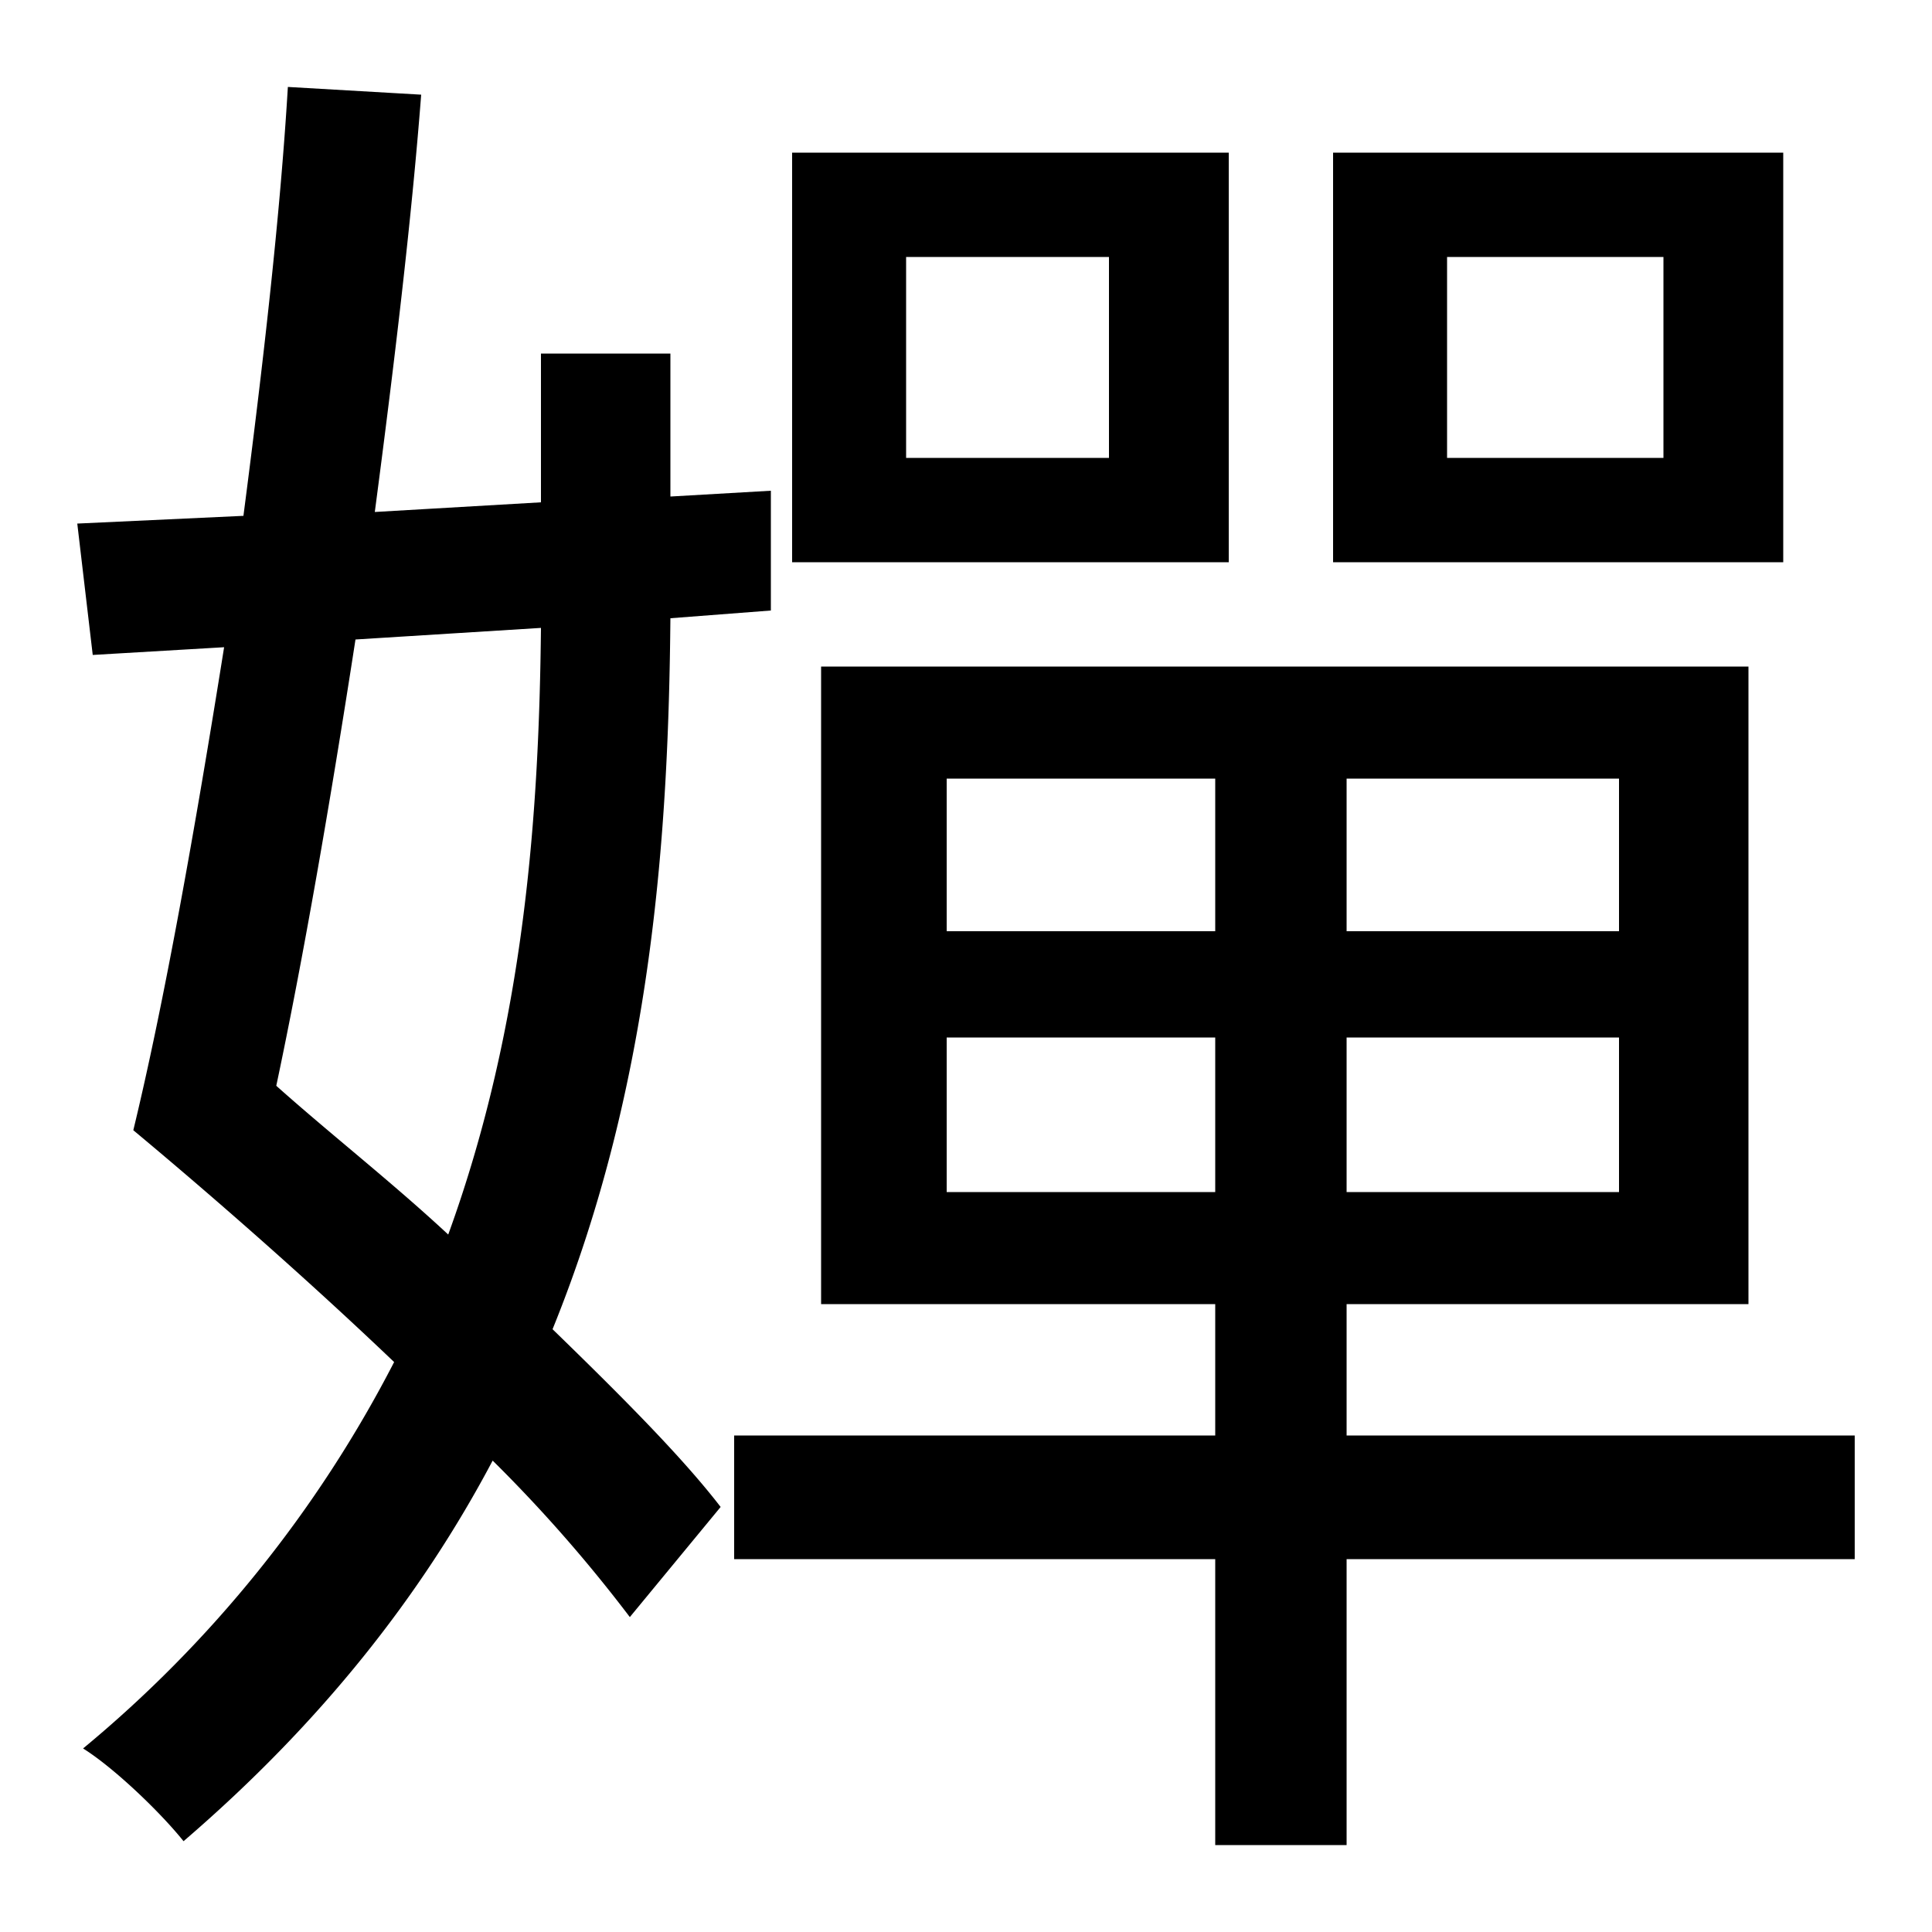
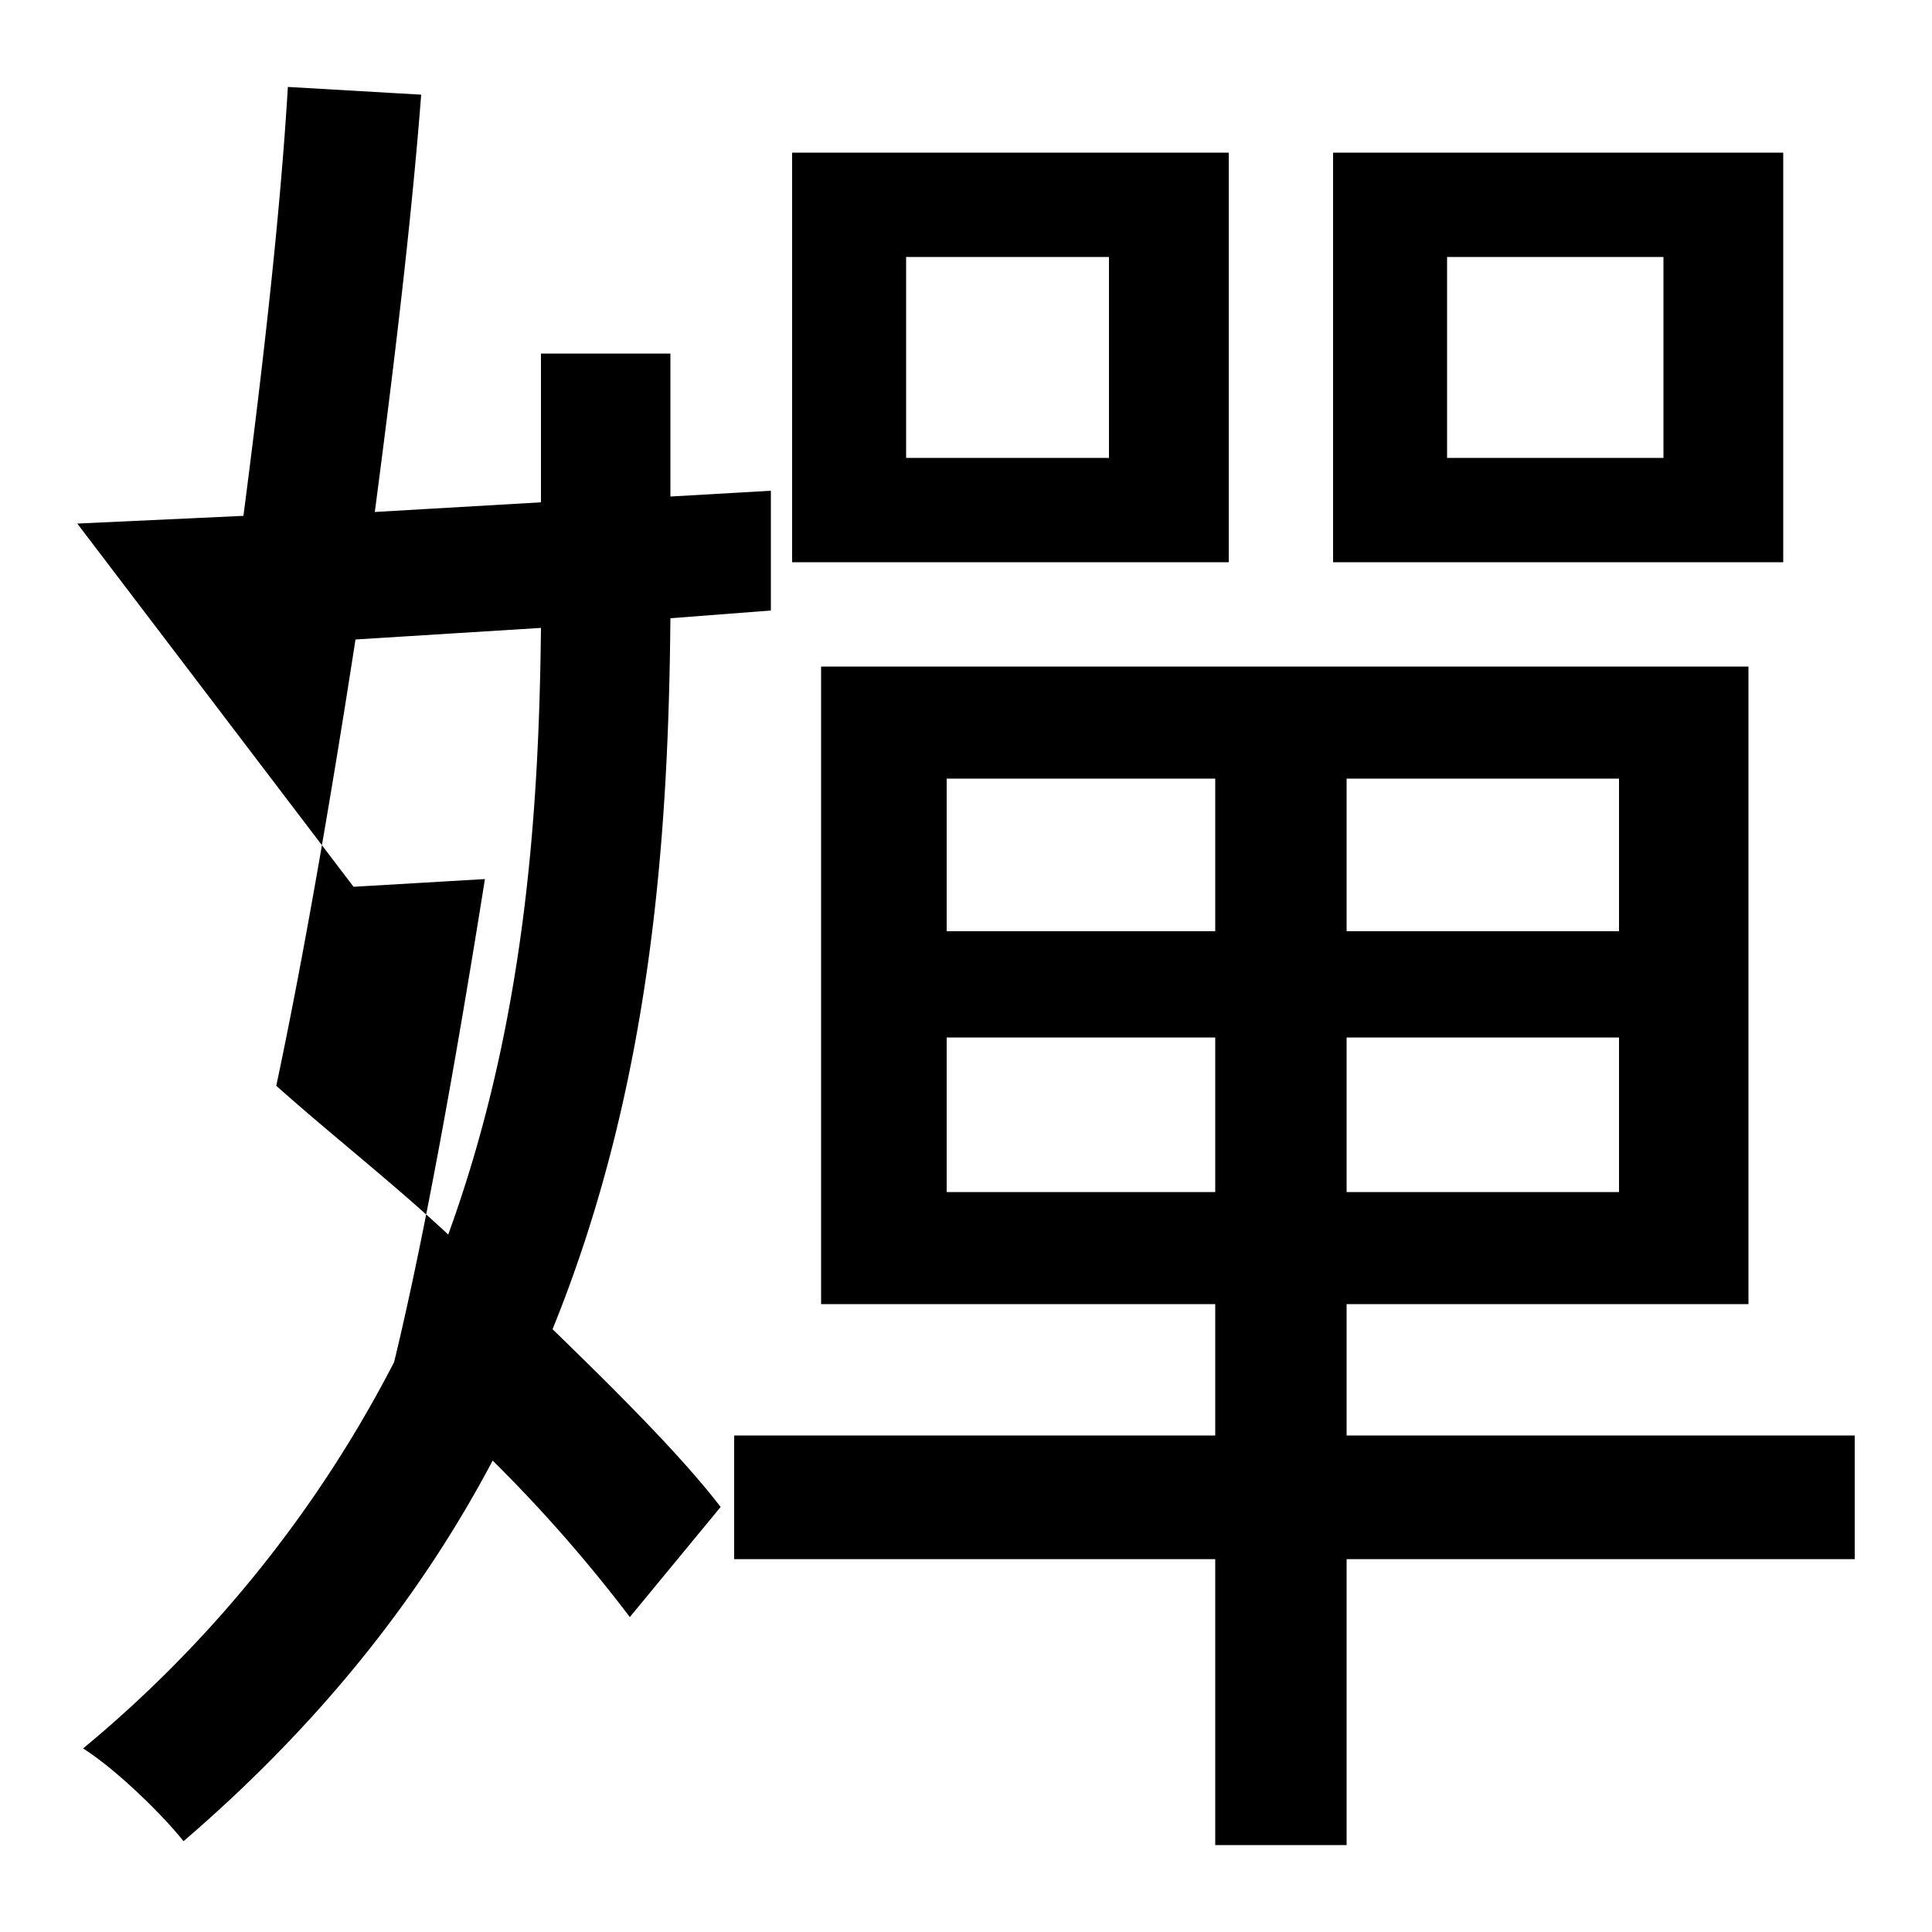
<svg xmlns="http://www.w3.org/2000/svg" id="Layer_1" data-name="Layer 1" viewBox="0 0 300 300">
  <title>4.6</title>
-   <path d="M104.1,96c-.3,32.7-2.7,72-18.3,110.4,10.5,10.2,20.1,19.8,26.1,27.6L97.8,251.1a227.48,227.48,0,0,0-21.3-24.3c-11.1,21-26.7,40.8-48,59.1-3.6-4.5-10.8-11.4-15.6-14.4a191.89,191.89,0,0,0,48.3-60C48,198.9,33.3,186,20.7,175.5c4.8-19.8,9.6-46.8,14.1-75l-20.4,1.2L12,81.3l25.8-1.2c3-23.1,5.7-46.5,6.9-66.6l20.7,1.2c-1.5,19.5-4.2,42-7.2,64.8L84,78V54.9h20.1V77.1l15.6-.9V94.8ZM55.2,99.3c-3.9,25.2-8.1,49.5-12.3,69.3,8.4,7.5,18,15,26.7,23.1,12-33,14.1-66,14.4-94.2ZM288,242.1H209.1v44.4H188.7V242.1H114V222.9h74.7V202.5H127.5v-99h144v99H209.1v20.4H288ZM190.8,87.3H123V23.7h67.8ZM172.2,39.9H140.7V71.1h31.5ZM147,144.6h41.7V120.9H147Zm41.7,40.5v-24H147v24Zm88.2-97.8H207V23.7h69.9Zm-25.5,33.6H209.1v23.7h42.3Zm0,40.2H209.1v24h42.3Zm6.9-121.2H224.7V71.1h33.6Z" />
+   <path d="M104.1,96c-.3,32.7-2.7,72-18.3,110.4,10.5,10.2,20.1,19.8,26.1,27.6L97.8,251.1a227.48,227.48,0,0,0-21.3-24.3c-11.1,21-26.7,40.8-48,59.1-3.6-4.5-10.8-11.4-15.6-14.4a191.89,191.89,0,0,0,48.3-60c4.8-19.8,9.6-46.8,14.1-75l-20.4,1.2L12,81.3l25.8-1.2c3-23.1,5.7-46.5,6.9-66.6l20.7,1.2c-1.5,19.5-4.2,42-7.2,64.8L84,78V54.9h20.1V77.1l15.6-.9V94.8ZM55.2,99.3c-3.9,25.2-8.1,49.5-12.3,69.3,8.4,7.5,18,15,26.7,23.1,12-33,14.1-66,14.4-94.2ZM288,242.1H209.1v44.4H188.7V242.1H114V222.9h74.7V202.5H127.5v-99h144v99H209.1v20.4H288ZM190.8,87.3H123V23.7h67.8ZM172.2,39.9H140.7V71.1h31.5ZM147,144.6h41.7V120.9H147Zm41.7,40.5v-24H147v24Zm88.2-97.8H207V23.7h69.9Zm-25.5,33.6H209.1v23.7h42.3Zm0,40.2H209.1v24h42.3Zm6.9-121.2H224.7V71.1h33.6Z" />
</svg>